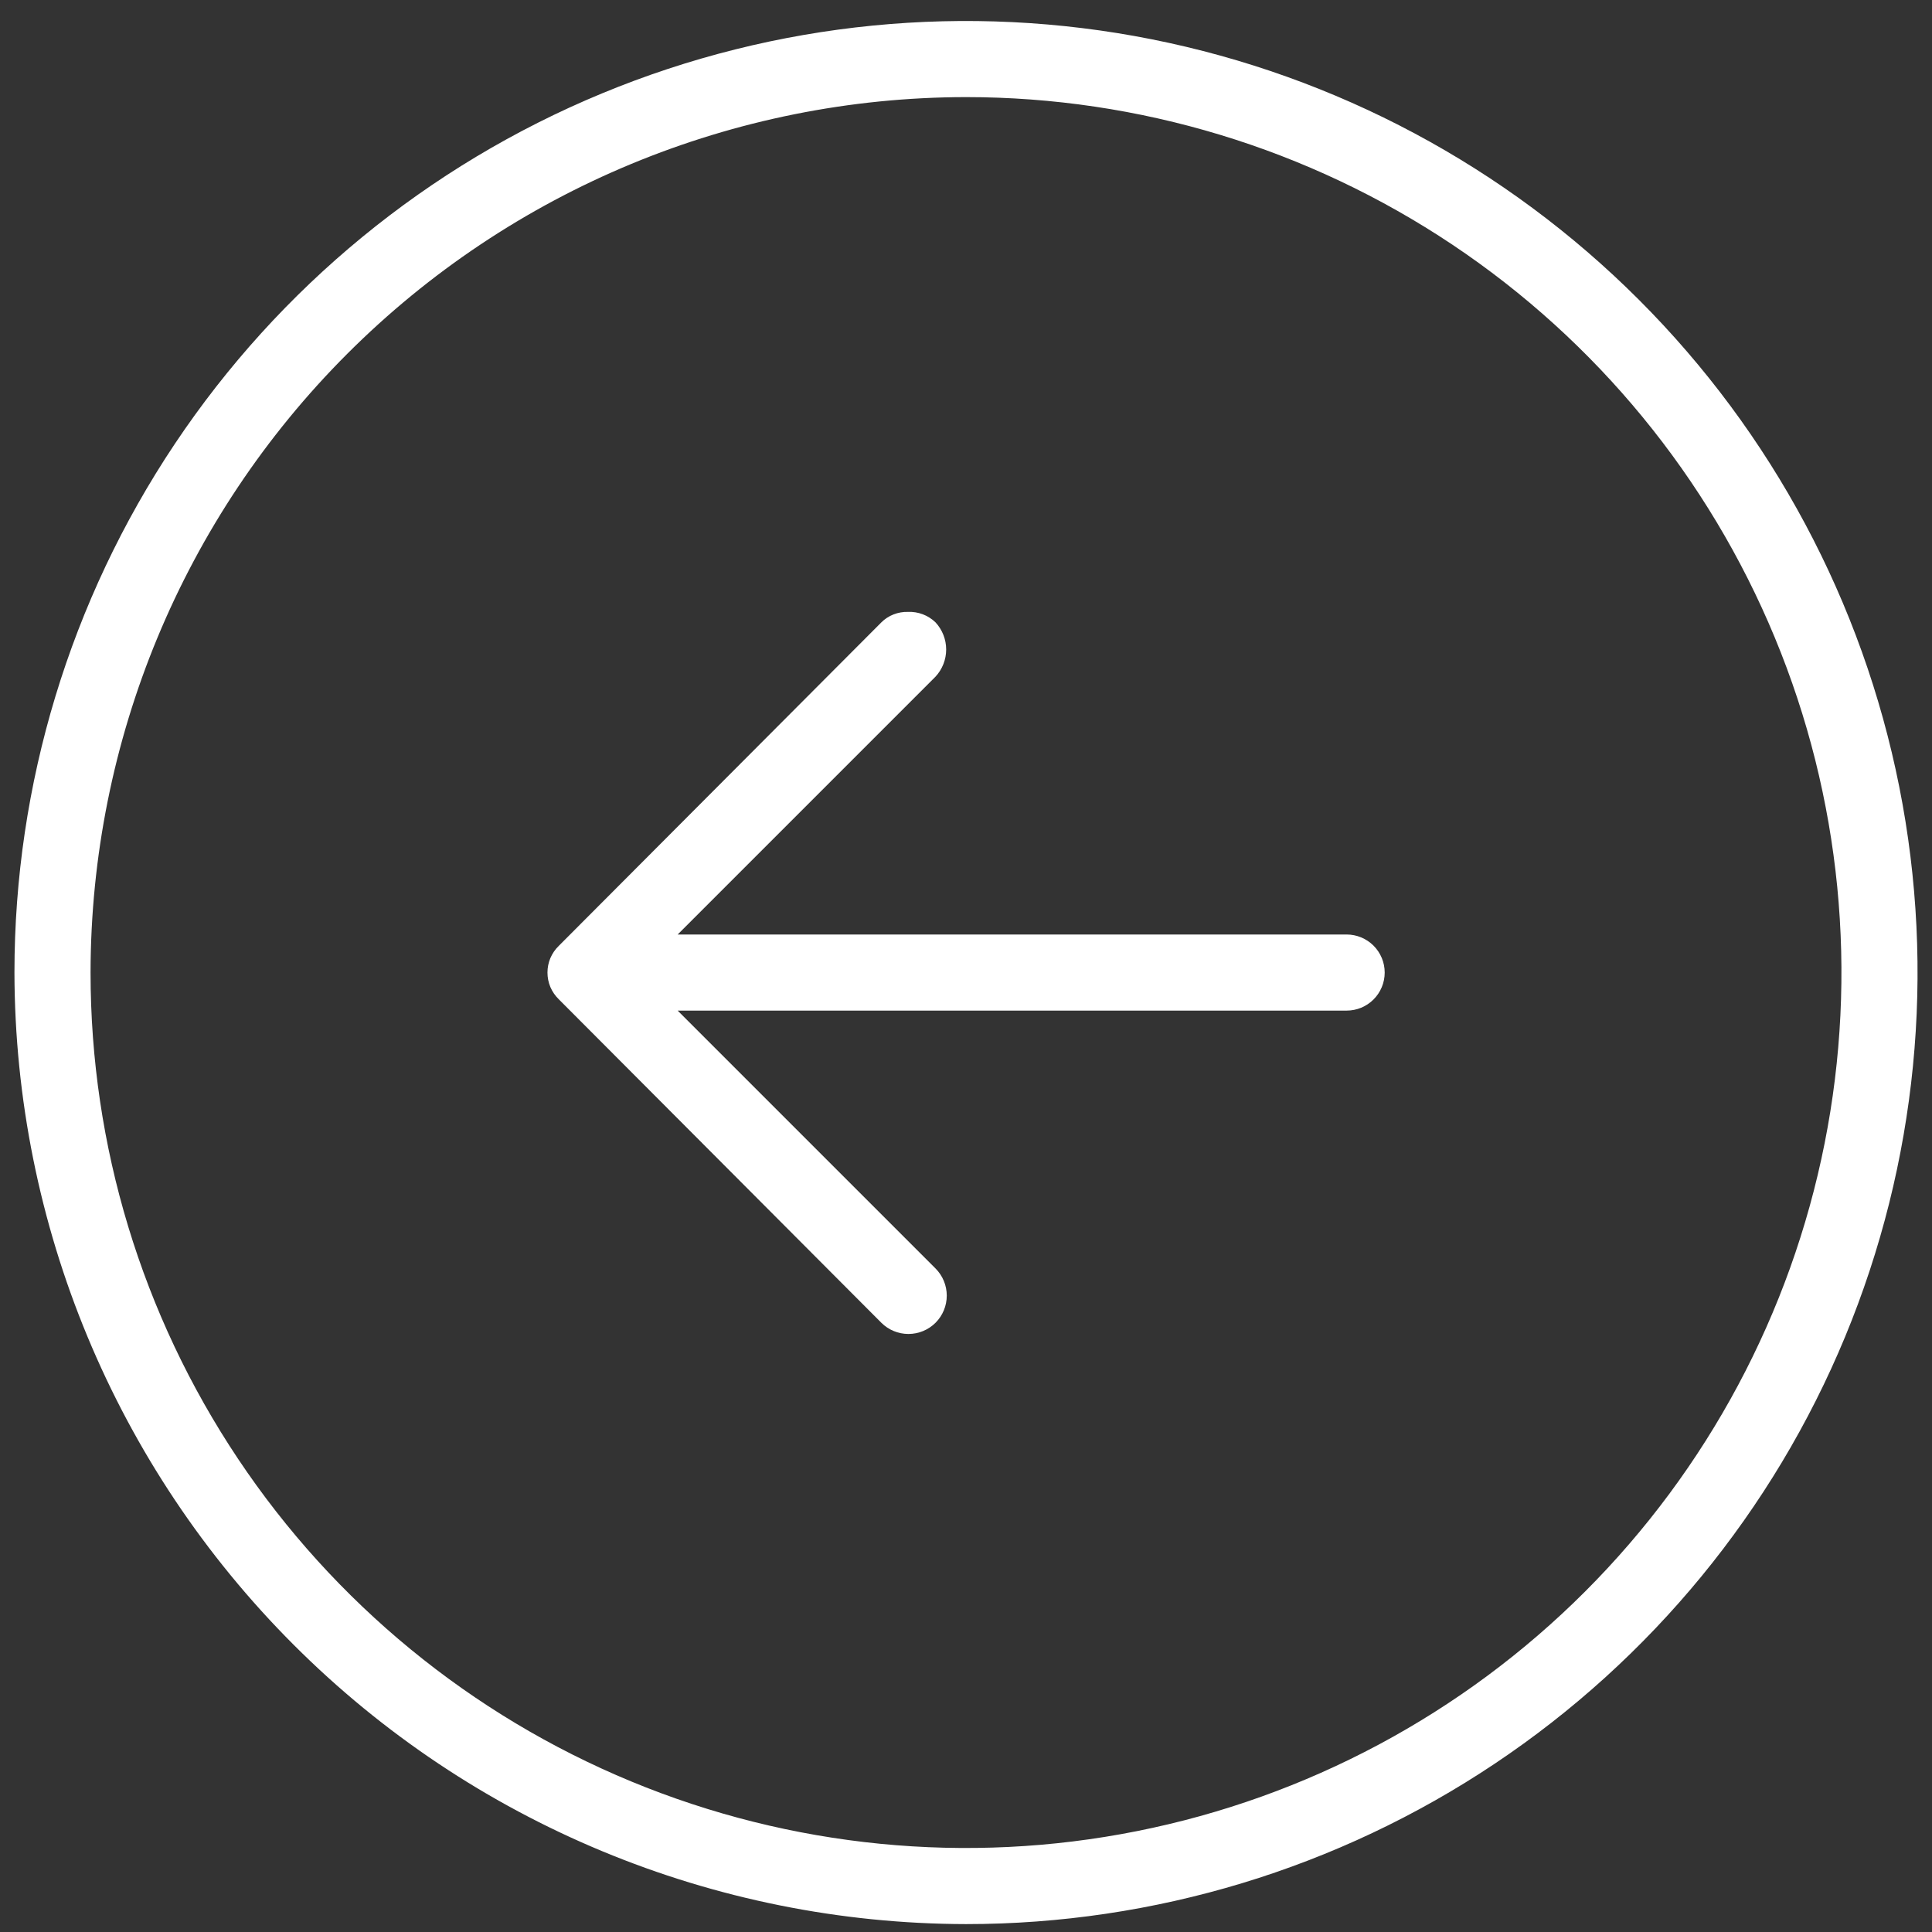
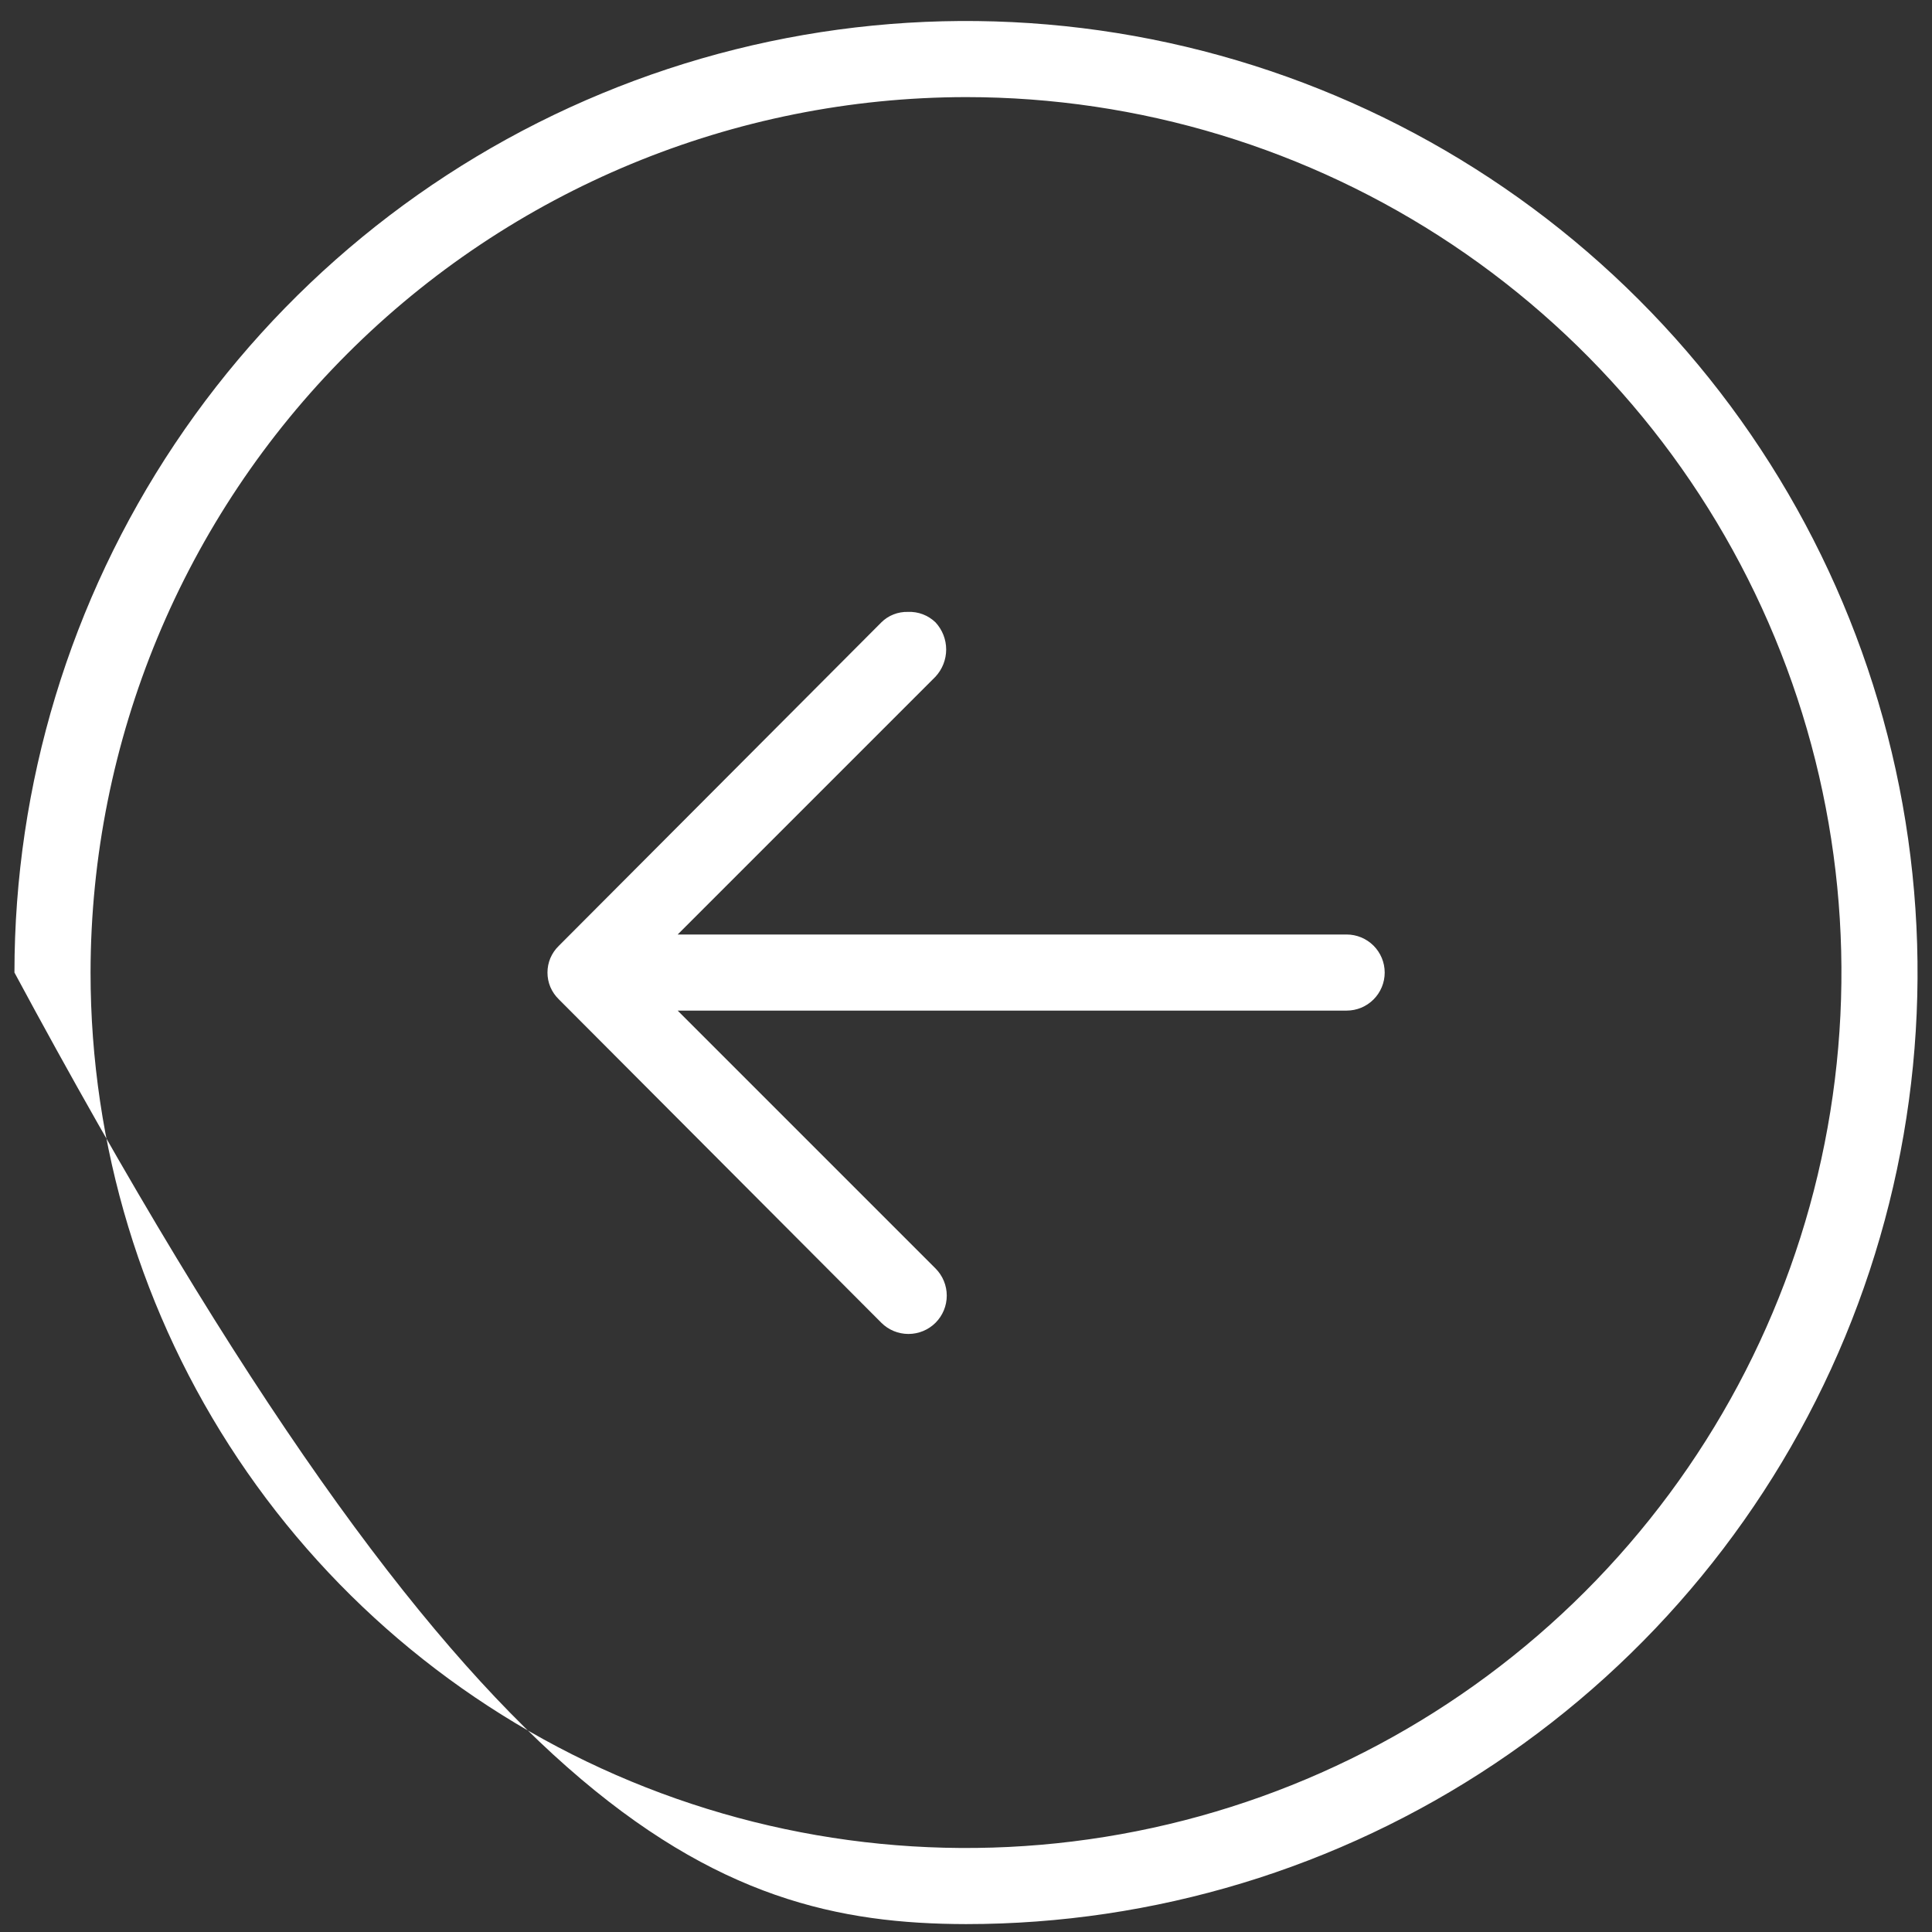
<svg xmlns="http://www.w3.org/2000/svg" width="46" height="46" viewBox="0 0 46 46" fill="none">
  <rect x="0" y="0" width="46" height="46" fill="#333333" stroke="none" />
-   <path d="M23 45.812C27.481 45.812 31.861 44.484 35.587 41.994C39.313 39.505 42.217 35.966 43.932 31.826C45.646 27.686 46.095 23.131 45.221 18.736C44.347 14.341 42.189 10.304 39.02 7.136C35.852 3.967 31.815 1.81 27.42 0.935C23.025 0.061 18.47 0.51 14.33 2.225C10.19 3.939 6.652 6.843 4.162 10.569C1.673 14.295 0.344 18.675 0.344 23.156C0.356 29.161 2.747 34.917 6.993 39.163C11.239 43.41 16.995 45.8 23 45.812ZM23 2.312C27.122 2.312 31.152 3.535 34.58 5.825C38.008 8.116 40.679 11.371 42.257 15.18C43.835 18.988 44.248 23.179 43.443 27.223C42.639 31.266 40.654 34.98 37.739 37.895C34.824 40.81 31.11 42.795 27.066 43.599C23.023 44.404 18.832 43.991 15.023 42.413C11.215 40.836 7.959 38.164 5.669 34.736C3.379 31.309 2.156 27.279 2.156 23.156C2.162 17.63 4.36 12.332 8.268 8.424C12.175 4.516 17.474 2.318 23 2.312ZM13.303 23.791C13.218 23.708 13.151 23.61 13.104 23.501C13.058 23.392 13.035 23.275 13.035 23.156C13.035 23.038 13.058 22.921 13.104 22.812C13.151 22.703 13.218 22.604 13.303 22.522L20.984 14.819C21.067 14.736 21.166 14.671 21.275 14.629C21.384 14.586 21.501 14.566 21.618 14.569C21.739 14.564 21.859 14.583 21.972 14.626C22.085 14.669 22.188 14.735 22.275 14.819C22.437 14.995 22.528 15.225 22.528 15.464C22.528 15.704 22.437 15.934 22.275 16.11L16.135 22.25L32.062 22.25C32.303 22.25 32.533 22.346 32.703 22.515C32.873 22.685 32.969 22.916 32.969 23.156C32.969 23.397 32.873 23.627 32.703 23.797C32.533 23.967 32.303 24.062 32.062 24.062L16.135 24.062L22.275 30.202C22.446 30.374 22.542 30.606 22.542 30.848C22.542 31.09 22.446 31.323 22.275 31.494C22.104 31.665 21.872 31.761 21.629 31.761C21.387 31.761 21.155 31.665 20.984 31.494L13.303 23.791Z" fill="white" />
+   <path d="M23 45.812C27.481 45.812 31.861 44.484 35.587 41.994C39.313 39.505 42.217 35.966 43.932 31.826C45.646 27.686 46.095 23.131 45.221 18.736C44.347 14.341 42.189 10.304 39.02 7.136C35.852 3.967 31.815 1.81 27.42 0.935C23.025 0.061 18.47 0.51 14.33 2.225C10.19 3.939 6.652 6.843 4.162 10.569C1.673 14.295 0.344 18.675 0.344 23.156C11.239 43.41 16.995 45.8 23 45.812ZM23 2.312C27.122 2.312 31.152 3.535 34.58 5.825C38.008 8.116 40.679 11.371 42.257 15.18C43.835 18.988 44.248 23.179 43.443 27.223C42.639 31.266 40.654 34.98 37.739 37.895C34.824 40.81 31.11 42.795 27.066 43.599C23.023 44.404 18.832 43.991 15.023 42.413C11.215 40.836 7.959 38.164 5.669 34.736C3.379 31.309 2.156 27.279 2.156 23.156C2.162 17.63 4.36 12.332 8.268 8.424C12.175 4.516 17.474 2.318 23 2.312ZM13.303 23.791C13.218 23.708 13.151 23.61 13.104 23.501C13.058 23.392 13.035 23.275 13.035 23.156C13.035 23.038 13.058 22.921 13.104 22.812C13.151 22.703 13.218 22.604 13.303 22.522L20.984 14.819C21.067 14.736 21.166 14.671 21.275 14.629C21.384 14.586 21.501 14.566 21.618 14.569C21.739 14.564 21.859 14.583 21.972 14.626C22.085 14.669 22.188 14.735 22.275 14.819C22.437 14.995 22.528 15.225 22.528 15.464C22.528 15.704 22.437 15.934 22.275 16.11L16.135 22.25L32.062 22.25C32.303 22.25 32.533 22.346 32.703 22.515C32.873 22.685 32.969 22.916 32.969 23.156C32.969 23.397 32.873 23.627 32.703 23.797C32.533 23.967 32.303 24.062 32.062 24.062L16.135 24.062L22.275 30.202C22.446 30.374 22.542 30.606 22.542 30.848C22.542 31.09 22.446 31.323 22.275 31.494C22.104 31.665 21.872 31.761 21.629 31.761C21.387 31.761 21.155 31.665 20.984 31.494L13.303 23.791Z" fill="white" />
</svg>